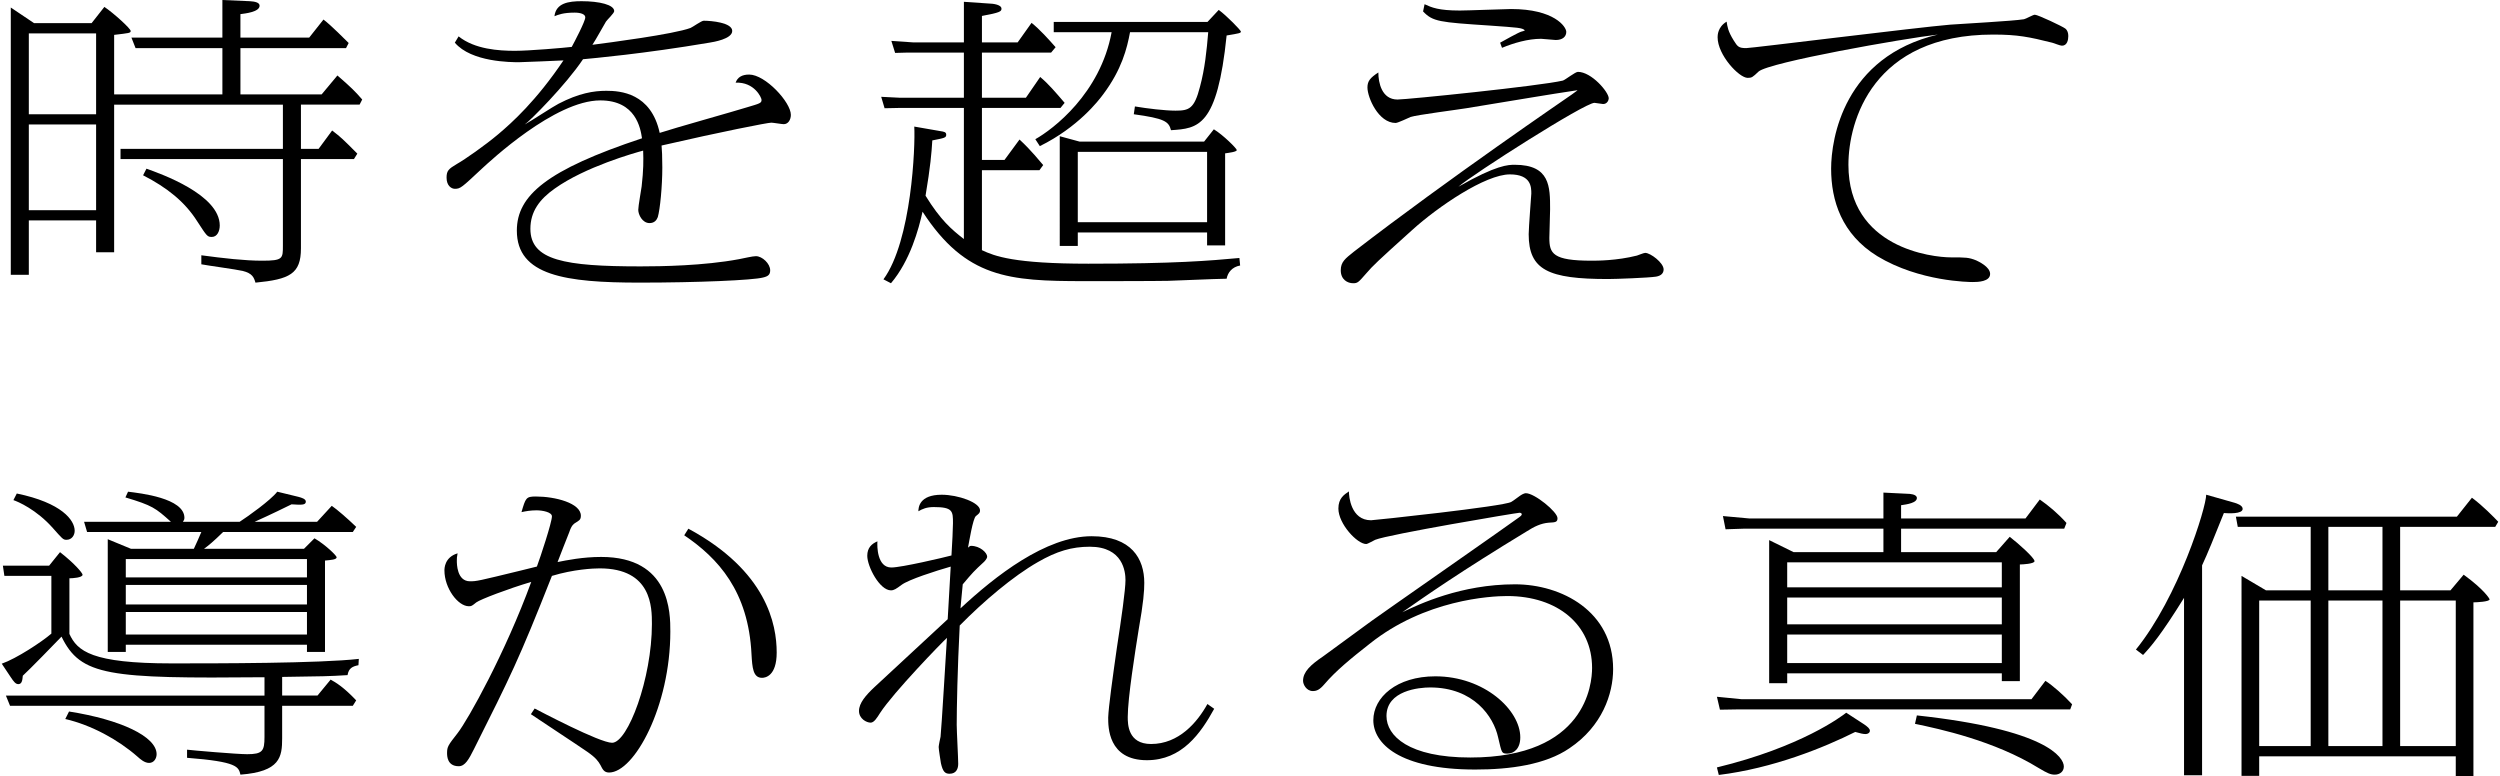
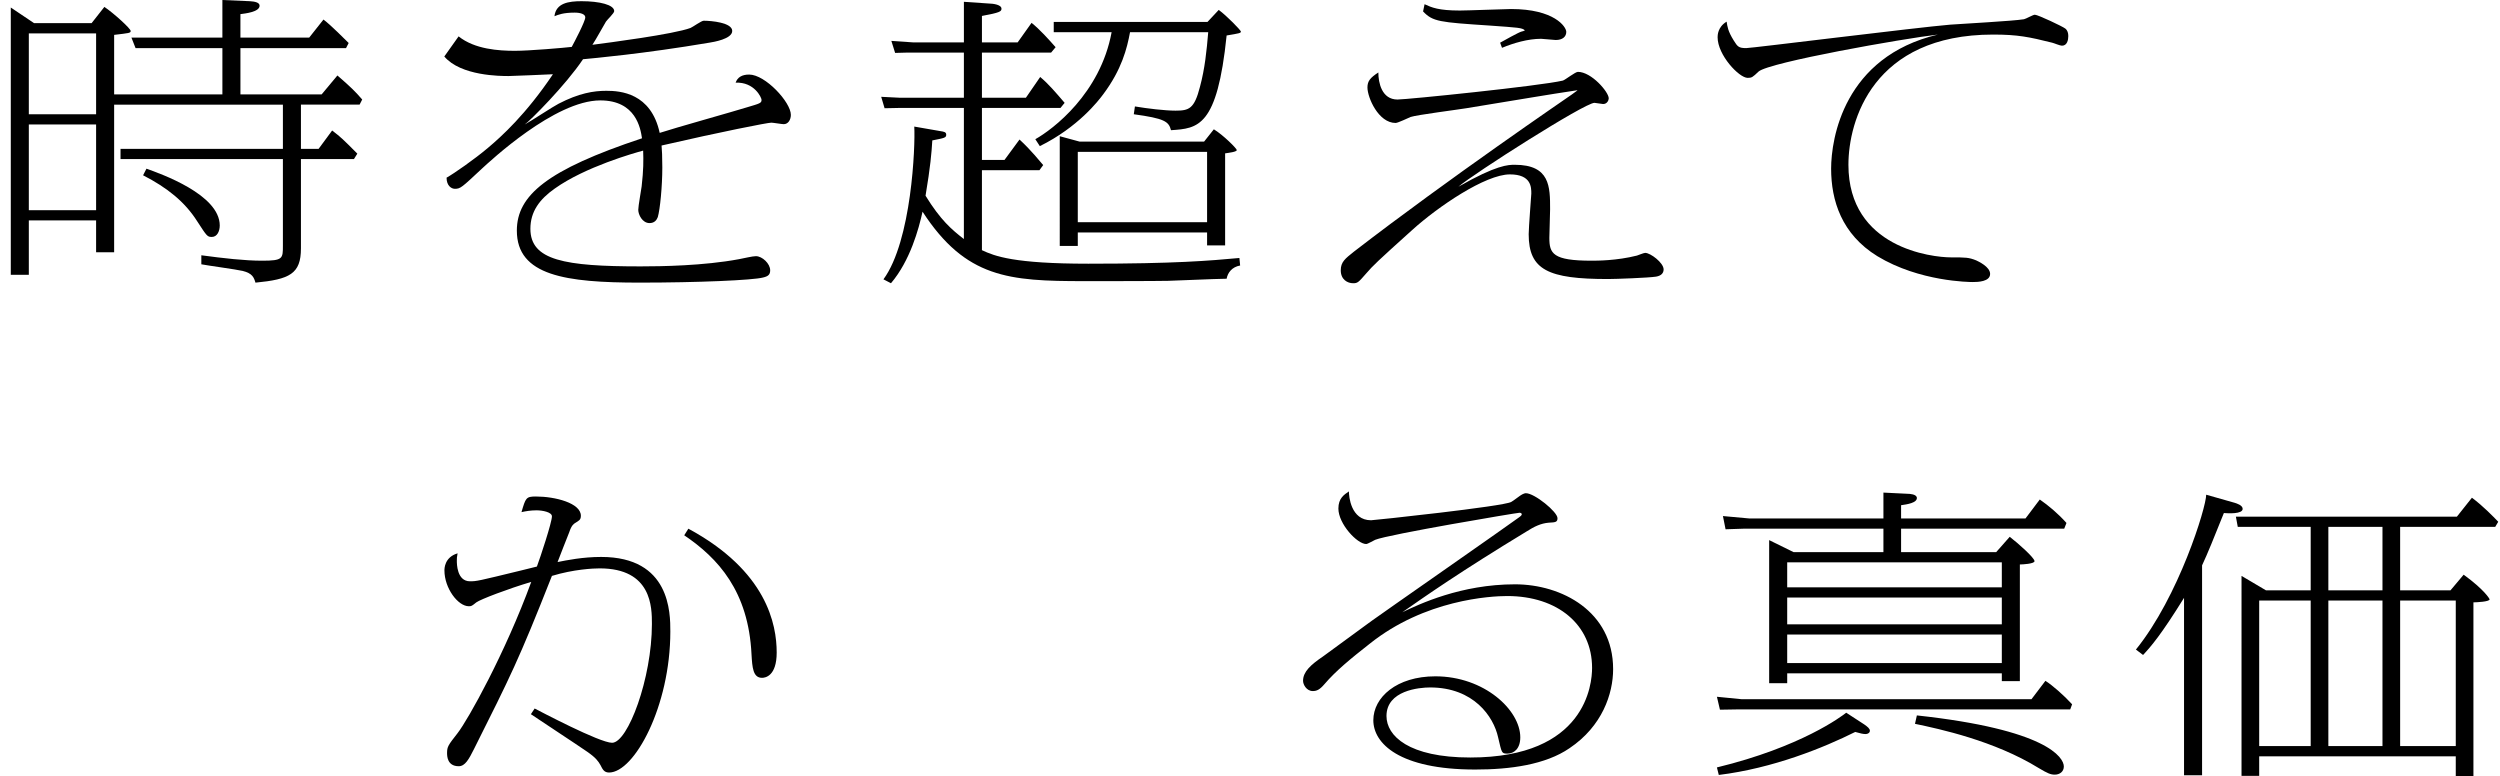
<svg xmlns="http://www.w3.org/2000/svg" version="1.1" id="レイヤー_1" x="0px" y="0px" viewBox="0 0 306 95" style="enable-background:new 0 0 306 95;" xml:space="preserve">
  <g>
    <g>
      <path d="M36.836,18.218h2.162l1.656-2.245c1.104,0.847,1.288,1.031,3.082,2.834l-0.414,0.663h-6.487V30.4    c0,3.128-1.38,3.791-5.567,4.196c-0.184-0.625-0.368-1.141-1.564-1.436c-0.782-0.184-4.324-0.662-5.061-0.81v-1.104    c2.76,0.368,5.291,0.663,7.453,0.663c2.53,0,2.53-0.258,2.53-1.84v-10.6H14.753v-1.251h19.874v-5.41H13.971v18.071h-2.208v-3.901    H3.528v6.661H1.32V0.92l2.852,1.914h7.039l1.564-1.988c1.104,0.736,3.22,2.65,3.22,2.944c0,0.258-0.184,0.258-2.024,0.479v7.287    h13.25V5.889H16.593l-0.506-1.288h11.133V0l3.358,0.147c0.598,0.037,1.196,0.147,1.196,0.552c0,0.773-1.794,0.957-2.346,1.03    v2.871h8.419l1.748-2.208c0.966,0.736,2.668,2.466,3.082,2.871l-0.322,0.626H29.429v5.667h9.937l1.932-2.318    c1.702,1.472,2.208,1.987,3.036,2.944l-0.322,0.625h-7.177V18.218z M3.528,13.985h8.235v-9.9H3.528V13.985z M3.528,25.726h8.235    V15.237H3.528V25.726z M17.927,20.647c1.748,0.625,8.971,3.165,8.971,6.956c0,0.699-0.322,1.398-0.966,1.398    c-0.552,0-0.598-0.074-1.794-1.914c-1.518-2.393-3.68-4.122-6.625-5.631L17.927,20.647z" />
-       <path d="M56.133,4.453c1.978,1.583,4.922,1.767,6.901,1.767c1.748,0,6.027-0.368,6.947-0.479c0.322-0.589,1.656-3.128,1.656-3.607    c0-0.589-1.15-0.589-1.288-0.589c-1.426,0-2.024,0.258-2.484,0.442c0.184-1.62,1.748-1.84,3.312-1.84    c2.208,0,4.002,0.442,4.002,1.214c0,0.258-0.874,1.067-1.012,1.289c-0.46,0.773-1.15,2.061-1.656,2.833    c1.978-0.257,9.937-1.288,12.008-2.061c0.276-0.111,1.334-0.884,1.61-0.884c0.92,0,3.496,0.221,3.496,1.251    c0,0.994-2.346,1.362-2.806,1.436C78.768,6.588,72.511,7.14,71.361,7.25c-2.116,3.166-6.487,7.545-7.131,7.987    c0.69-0.368,3.542-2.245,4.14-2.54c2.484-1.288,4.279-1.583,5.843-1.583c1.702,0,5.475,0.257,6.533,5.152    c1.656-0.552,9.155-2.65,10.673-3.128c1.61-0.478,1.794-0.515,1.794-0.92c0-0.258-0.874-2.208-3.174-2.098    c0.23-0.663,0.782-0.994,1.656-0.994c1.978,0,5.106,3.386,5.106,4.932c0,0.589-0.322,1.141-0.874,1.141    c-0.23,0-1.288-0.184-1.518-0.184c-0.46,0-6.073,1.104-13.434,2.797c0.046,0.589,0.092,1.288,0.092,2.687    c0,2.318-0.276,5.116-0.552,6.072c-0.138,0.368-0.414,0.736-1.012,0.736c-0.874,0-1.38-1.031-1.38-1.62    c0-0.478,0.368-2.466,0.414-2.871c0.23-2.024,0.23-3.165,0.184-4.38c-1.104,0.295-7.085,1.988-10.811,4.638    c-1.886,1.325-2.99,2.834-2.99,4.932c0,3.864,4.187,4.601,13.479,4.601c2.531,0,7.729-0.074,12.053-0.883    c0.598-0.11,1.656-0.368,2.07-0.368c0.782,0,1.748,0.92,1.748,1.73c0,0.515-0.23,0.736-0.874,0.883    c-1.242,0.331-8.005,0.625-15.09,0.625c-9.063,0-15.044-0.847-15.044-6.367c0-4.306,3.68-7.435,15.32-11.299    c-0.184-1.214-0.736-4.637-5.106-4.637c-5.567,0-13.526,7.471-14.492,8.354c-2.484,2.319-2.622,2.466-3.312,2.466    c-0.414,0-1.012-0.368-1.012-1.362c0-0.846,0.23-1.067,1.288-1.693c0.92-0.515,3.404-2.245,5.061-3.644s4.646-4.085,7.959-9.017    c-0.598,0.037-5.107,0.221-5.429,0.221c-0.966,0-5.843,0-7.867-2.392L56.133,4.453z" />
+       <path d="M56.133,4.453c1.978,1.583,4.922,1.767,6.901,1.767c1.748,0,6.027-0.368,6.947-0.479c0.322-0.589,1.656-3.128,1.656-3.607    c0-0.589-1.15-0.589-1.288-0.589c-1.426,0-2.024,0.258-2.484,0.442c0.184-1.62,1.748-1.84,3.312-1.84    c2.208,0,4.002,0.442,4.002,1.214c0,0.258-0.874,1.067-1.012,1.289c-0.46,0.773-1.15,2.061-1.656,2.833    c1.978-0.257,9.937-1.288,12.008-2.061c0.276-0.111,1.334-0.884,1.61-0.884c0.92,0,3.496,0.221,3.496,1.251    c0,0.994-2.346,1.362-2.806,1.436C78.768,6.588,72.511,7.14,71.361,7.25c-2.116,3.166-6.487,7.545-7.131,7.987    c0.69-0.368,3.542-2.245,4.14-2.54c2.484-1.288,4.279-1.583,5.843-1.583c1.702,0,5.475,0.257,6.533,5.152    c1.656-0.552,9.155-2.65,10.673-3.128c1.61-0.478,1.794-0.515,1.794-0.92c0-0.258-0.874-2.208-3.174-2.098    c0.23-0.663,0.782-0.994,1.656-0.994c1.978,0,5.106,3.386,5.106,4.932c0,0.589-0.322,1.141-0.874,1.141    c-0.23,0-1.288-0.184-1.518-0.184c-0.46,0-6.073,1.104-13.434,2.797c0.046,0.589,0.092,1.288,0.092,2.687    c0,2.318-0.276,5.116-0.552,6.072c-0.138,0.368-0.414,0.736-1.012,0.736c-0.874,0-1.38-1.031-1.38-1.62    c0-0.478,0.368-2.466,0.414-2.871c0.23-2.024,0.23-3.165,0.184-4.38c-1.104,0.295-7.085,1.988-10.811,4.638    c-1.886,1.325-2.99,2.834-2.99,4.932c0,3.864,4.187,4.601,13.479,4.601c2.531,0,7.729-0.074,12.053-0.883    c0.598-0.11,1.656-0.368,2.07-0.368c0.782,0,1.748,0.92,1.748,1.73c0,0.515-0.23,0.736-0.874,0.883    c-1.242,0.331-8.005,0.625-15.09,0.625c-9.063,0-15.044-0.847-15.044-6.367c0-4.306,3.68-7.435,15.32-11.299    c-0.184-1.214-0.736-4.637-5.106-4.637c-5.567,0-13.526,7.471-14.492,8.354c-2.484,2.319-2.622,2.466-3.312,2.466    c-0.414,0-1.012-0.368-1.012-1.362c0.92-0.515,3.404-2.245,5.061-3.644s4.646-4.085,7.959-9.017    c-0.598,0.037-5.107,0.221-5.429,0.221c-0.966,0-5.843,0-7.867-2.392L56.133,4.453z" />
      <path d="M110.942,6.44l-1.38,0.037l-0.46-1.472l2.668,0.184h6.211V0.221l3.22,0.221c0.138,0,1.38,0.074,1.38,0.626    c0,0.331-0.184,0.478-2.392,0.883v3.239h4.371l1.702-2.393c1.012,0.81,2.07,1.987,2.944,2.981l-0.552,0.662h-8.465v5.521h5.383    l1.748-2.539c1.012,0.846,1.886,1.877,2.99,3.165l-0.506,0.625h-9.615v6.367h2.76l1.84-2.502c1.472,1.361,2.438,2.613,2.898,3.128    l-0.46,0.626h-7.039v9.79c1.564,0.736,3.911,1.656,13.02,1.656c10.673,0,14.86-0.368,18.494-0.7l0.092,0.92    c-1.012,0.184-1.518,0.883-1.656,1.619c-0.736,0-1.38,0.037-7.177,0.258c-1.288,0.037-8.971,0.037-10.259,0.037    c-9.201,0-14.491-0.368-19.782-8.501c-0.46,2.098-1.518,5.999-3.864,8.759l-0.92-0.479c3.45-4.711,3.91-16.304,3.772-18.697    l3.174,0.552c0.46,0.074,0.736,0.11,0.736,0.442c0,0.368-0.184,0.405-1.702,0.699c-0.092,1.546-0.23,3.202-0.828,6.772    c1.84,2.981,3.174,4.122,4.692,5.3V13.212h-7.913l-1.794,0.037l-0.414-1.399l2.208,0.11h7.913V6.44H110.942z M149.173,1.214    c0.966,0.699,2.714,2.502,2.714,2.65c0,0.184-0.184,0.221-1.748,0.479c-1.15,11.225-3.496,11.373-6.809,11.593    c-0.276-1.067-0.782-1.436-4.554-1.951l0.138-0.957c1.518,0.258,3.68,0.516,4.969,0.516c1.656,0,2.3-0.221,2.99-2.908    c0.598-2.208,0.828-4.453,1.012-6.698h-9.569c-0.368,1.987-1.012,4.563-3.266,7.582c-0.598,0.81-3.083,4.048-7.775,6.367    l-0.552-0.847c2.162-1.214,7.959-5.594,9.339-13.102h-7.085V2.687h18.816L149.173,1.214z M148.575,15.826    c1.15,0.699,2.806,2.355,2.806,2.54c0,0.221-0.92,0.331-1.426,0.405v11.262h-2.208v-1.583h-15.826v1.656h-2.208V16.672    l2.438,0.663h15.228L148.575,15.826z M131.921,18.586v8.612h15.826v-8.612H131.921z" />
      <path d="M171.056,12.182c1.15,0,17.436-1.656,20.242-2.319c0.322-0.11,1.518-1.067,1.84-1.067c1.656,0,3.772,2.466,3.772,3.239    c0,0.221-0.184,0.699-0.69,0.699c-0.138,0-0.92-0.147-1.058-0.147c-1.196,0-14.814,8.686-16.654,10.269    c4.693-2.687,6.119-2.687,6.901-2.687c4.324,0,4.324,2.687,4.324,5.447c0,0.552-0.092,2.981-0.092,3.496    c0,1.914,0.414,2.797,5.153,2.797c0.69,0,3.083,0,5.567-0.626c0.138-0.037,0.828-0.331,1.012-0.331    c0.644,0,2.254,1.214,2.254,2.024c0,0.441-0.276,0.772-0.92,0.883c-0.92,0.147-4.969,0.294-5.889,0.294    c-7.315,0-9.707-1.104-9.707-5.484c0-0.773,0.322-4.858,0.322-4.969c0-0.773,0-2.355-2.622-2.355    c-2.99,0-8.787,3.938-11.961,6.809c-4.371,3.938-4.785,4.343-5.613,5.3c-0.966,1.104-1.058,1.214-1.61,1.214    c-0.69,0-1.518-0.442-1.518-1.583c0-1.031,0.552-1.436,1.61-2.282c11.639-8.98,26.177-18.88,26.637-19.211    c0.23-0.184,0.644-0.442,0.736-0.552c-4.37,0.663-5.291,0.847-13.617,2.208c-1.104,0.184-6.027,0.81-6.809,1.067    c-0.276,0.111-1.564,0.736-1.84,0.736c-2.116,0-3.45-3.128-3.45-4.343c0-0.773,0.322-1.178,1.334-1.84    C168.71,10.121,169.124,12.182,171.056,12.182z M183.615,5.226c0.46-0.258,2.3-1.288,2.622-1.362    c0.23-0.074,0.23-0.037,0.414-0.147c-0.368-0.331-0.782-0.331-4.324-0.589c-6.165-0.405-6.947-0.478-8.143-1.729l0.184-0.883    c0.874,0.405,1.702,0.773,4.324,0.773c0.966,0,5.613-0.184,6.257-0.184c5.291,0,6.763,2.171,6.763,2.797    c0,0.589-0.46,0.994-1.288,0.994c-0.276,0-1.518-0.147-1.794-0.147c-1.61,0-3.358,0.515-4.785,1.104L183.615,5.226z" />
      <path d="M212.216,4.968c0.46,0.736,0.598,0.92,1.518,0.92c0.69,0,20.978-2.54,24.981-2.871c1.426-0.11,7.729-0.441,9.017-0.662    c0.23-0.037,1.104-0.552,1.334-0.552c0.368,0,3.404,1.436,3.726,1.693c0.276,0.221,0.368,0.552,0.368,0.92    c0,0.478-0.138,1.178-0.782,1.178c-0.23,0-1.012-0.332-1.196-0.368c-2.806-0.699-4.187-0.994-7.223-0.994    c-14.722,0-17.712,10.562-17.712,15.936c0,10.195,10.259,11.336,12.559,11.336c1.794,0,2.162,0,3.082,0.368    c0.23,0.11,1.702,0.773,1.702,1.656c0,0.957-1.518,0.994-2.116,0.994c-0.368,0-6.533-0.037-11.686-3.165    c-4.37-2.687-5.658-6.809-5.658-10.71c0-3.68,1.564-13.691,13.065-16.415c-4.187,0.479-20.656,3.386-21.945,4.527    c-0.736,0.699-0.828,0.773-1.334,0.773c-1.058,0-3.68-2.797-3.68-4.969c0-0.221,0-1.251,1.104-1.914    C211.434,3.239,211.48,3.791,212.216,4.968z" />
-       <path d="M34.535,85.137h4.325l1.61-1.951c0.598,0.331,1.564,0.883,3.128,2.54l-0.414,0.663h-8.649v3.975    c0,2.282-0.23,4.085-5.106,4.453c-0.23-0.957-0.368-1.583-6.533-2.061v-0.994c0.552,0.074,6.073,0.552,7.361,0.552    c1.886,0,2.116-0.405,2.116-2.098v-3.827H1.228l-0.506-1.251h31.652v-2.245C13.235,83.076,9.877,82.745,7.53,77.923    c-0.736,0.773-4.002,4.122-4.739,4.785c-0.046,0.625-0.138,1.03-0.552,1.03c-0.322,0-0.552-0.294-0.92-0.846l-1.104-1.656    c1.794-0.625,4.876-2.65,6.073-3.68v-7.066H0.537l-0.184-1.251h5.659l1.334-1.656c1.84,1.435,2.76,2.576,2.76,2.76    c0,0.368-1.242,0.441-1.61,0.441v6.809c0.966,2.098,2.714,3.607,12.513,3.607c5.567,0,18.08,0,22.911-0.552l-0.046,0.773    c-0.736,0.147-1.196,0.368-1.334,1.214c-2.346,0.147-2.944,0.147-8.005,0.221V85.137z M2.056,60.405    c5.521,1.141,7.085,3.275,7.085,4.563c0,0.515-0.322,1.104-1.012,1.104c-0.414,0-0.506-0.147-1.656-1.435    c-2.024-2.282-4.279-3.239-4.831-3.423L2.056,60.405z M8.45,87.088c6.303,0.994,10.719,3.055,10.719,5.226    c0,0.515-0.322,1.067-0.92,1.067c-0.552,0-1.058-0.442-1.426-0.773c-2.392-2.098-5.659-3.864-8.833-4.601L8.45,87.088z     M37.204,67.177l1.288-1.288c1.38,0.81,2.714,2.134,2.714,2.318c0,0.294-0.69,0.332-1.426,0.405V79.8h-2.208v-0.883H15.397V79.8    h-2.208V65.999l2.853,1.178h7.683c0.322-0.663,0.598-1.325,0.92-2.061H10.659l-0.368-1.251h10.627    c-1.886-1.693-2.254-1.987-5.567-2.981l0.322-0.7c1.472,0.184,6.901,0.773,6.901,3.202c0,0.221-0.092,0.331-0.184,0.479h6.947    c0.966-0.625,3.772-2.613,4.601-3.681l2.576,0.626c0.414,0.11,0.92,0.258,0.92,0.589c0,0.441-0.552,0.405-1.748,0.331    c-0.598,0.294-2.53,1.251-4.509,2.135h7.637l1.794-1.951c0.598,0.405,1.886,1.509,2.99,2.576l-0.414,0.626H27.313    c-1.242,1.214-1.794,1.656-2.346,2.061H37.204z M15.397,70.673h22.175v-2.245H15.397V70.673z M15.397,73.985h22.175v-2.392H15.397    V73.985z M15.397,77.666h22.175v-2.761H15.397V77.666z" />
      <path d="M65.44,86.72c0.644,0.331,7.959,4.196,9.477,4.196c1.932,0,4.877-7.876,4.877-14.538c0-2.024,0-6.809-6.395-6.809    c-0.782,0-3.174,0.11-5.843,0.92c-4.094,10.378-5.061,12.255-9.523,21.162c-0.644,1.288-1.104,2.135-1.886,2.135    c-1.426,0-1.426-1.288-1.426-1.62c0-0.773,0.138-0.957,1.288-2.429c1.288-1.656,5.843-9.827,9.017-18.513    c-2.852,0.847-6.211,2.135-6.717,2.502c-0.552,0.442-0.598,0.479-0.92,0.479c-1.334,0-2.99-2.208-2.99-4.379    c0-0.221,0-1.62,1.61-2.098c-0.092,0.442-0.092,0.626-0.092,0.92c0,0.331,0,2.502,1.61,2.502c0.828,0,0.966-0.037,6.257-1.325    c0.138-0.037,1.656-0.405,1.932-0.479c0.414-1.104,1.84-5.41,1.84-6.146c0-0.515-1.15-0.736-1.886-0.736s-1.334,0.11-1.84,0.221    c0.506-1.73,0.552-1.914,1.748-1.914c2.392,0,5.521,0.81,5.521,2.355c0,0.516-0.23,0.589-0.69,0.884    c-0.184,0.11-0.46,0.294-0.736,1.141c-0.23,0.589-1.242,3.128-1.426,3.644c1.104-0.221,3.082-0.625,5.337-0.625    c8.465,0,8.465,6.846,8.465,9.127c0,9.164-4.417,17.261-7.499,17.261c-0.598,0-0.782-0.368-1.058-0.92    c-0.276-0.479-0.552-0.883-1.61-1.619c-1.104-0.773-5.935-3.938-6.901-4.601L65.44,86.72z M84.256,64.711    c9.615,5.189,10.811,11.74,10.811,15.163c0,2.908-1.426,3.092-1.794,3.092c-1.104,0-1.196-1.251-1.288-2.871    c-0.368-7.729-4.094-11.777-8.235-14.574L84.256,64.711z" />
-       <path d="M148.617,86.756c-1.656,3.018-3.957,6.293-8.235,6.293c-4.785,0-4.739-4.122-4.739-5.226    c0.046-1.325,0.552-4.932,1.058-8.501c0.552-3.57,1.058-7.14,1.058-8.318c0-0.994-0.276-4.085-4.371-4.085    c-2.208,0-4.048,0.552-6.349,1.877c-3.036,1.73-6.671,4.821-9.569,7.766c-0.276,5.3-0.368,10.195-0.368,12.146    c0,0.773,0.184,4.085,0.184,4.785c0,0.515-0.184,1.214-1.058,1.214c-0.552,0-0.828-0.257-1.058-1.288    c-0.046-0.294-0.276-1.693-0.276-1.987c0-0.184,0.184-1.067,0.23-1.251c0.092-0.625,0.736-11.446,0.782-12.108    c-0.644,0.589-6.533,6.662-8.189,9.201c-0.368,0.589-0.736,1.178-1.15,1.178c-0.506,0-1.426-0.478-1.426-1.435    s0.828-1.914,1.886-2.908c2.944-2.724,3.542-3.275,8.971-8.317l0.368-6.441c-1.794,0.515-5.153,1.583-6.027,2.245    c-0.644,0.479-0.92,0.663-1.288,0.663c-1.38,0-2.898-2.908-2.898-4.233c0-0.994,0.552-1.472,1.242-1.767    c-0.046,0.589-0.046,3.202,1.702,3.202c1.242,0,6.395-1.214,7.361-1.472c0.092-1.436,0.184-3.349,0.184-3.938    c0-1.472,0-1.987-2.346-1.987c-0.874,0-1.38,0.221-1.886,0.515c0-0.442,0.092-2.024,2.852-2.024c2.024,0,4.692,0.957,4.692,1.914    c0,0.294-0.092,0.368-0.506,0.699c-0.368,0.294-0.828,3.165-0.966,3.864c0.138-0.11,0.23-0.221,0.368-0.221    c1.104,0,1.978,0.847,1.978,1.325c0,0.257-0.368,0.625-0.414,0.662c-1.196,1.104-1.334,1.251-2.576,2.724    c-0.138,1.325-0.184,2.024-0.276,2.944c4.232-3.938,10.443-8.833,16.056-8.833c4.877,0,6.441,2.76,6.441,5.705    c0,0.994-0.092,2.355-0.69,5.742c-0.414,2.576-1.334,8.354-1.334,10.673c0,0.847,0,3.312,2.852,3.312    c3.405,0,5.659-2.65,6.901-4.895L148.617,86.756z" />
      <path d="M167.818,63.68c0.322,0,16.24-1.693,17.16-2.245c0.23-0.11,1.15-0.846,1.334-0.92c0.138-0.074,0.322-0.147,0.46-0.147    c1.058,0,3.865,2.282,3.865,3.055c0,0.478-0.23,0.515-1.058,0.552c-0.966,0.074-1.794,0.479-2.714,1.067    c-8.189,4.969-12.375,7.913-15.228,9.9c2.07-0.994,7.177-3.423,13.802-3.423c5.705,0,12.007,3.312,12.007,10.379    c0,3.018-1.334,6.993-5.337,9.679c-2.944,2.024-7.269,2.613-11.547,2.613c-9.293,0-12.467-3.202-12.467-6.036    c0-2.797,2.852-5.374,7.591-5.374c5.981,0,10.397,4.122,10.397,7.471c0,1.398-0.782,1.987-1.564,1.987    c-0.736,0-0.69-0.037-1.15-1.987c-0.552-2.54-2.99-6.109-8.327-6.109c-1.334,0-5.337,0.368-5.337,3.496    c0,2.429,2.714,5.079,10.259,5.079c14.17,0,14.906-9.017,14.906-10.968c0-5.263-4.187-8.796-10.397-8.796    c-2.024,0-10.075,0.441-16.838,5.852c-2.3,1.804-4.14,3.312-5.521,4.932c-0.598,0.7-0.966,0.847-1.426,0.847    c-0.782,0-1.196-0.81-1.196-1.251c0-1.104,0.92-1.951,2.438-2.981c0.368-0.258,4.923-3.607,5.935-4.343    c0.69-0.516,17.528-12.256,18.08-12.698c0.092-0.073,0.322-0.221,0.322-0.368c0-0.11-0.138-0.184-0.276-0.184    c-0.322,0-16.056,2.65-17.666,3.312c-0.184,0.074-0.92,0.516-1.104,0.516c-1.104,0-3.404-2.466-3.404-4.343    c0-1.251,0.69-1.693,1.288-2.098C165.103,60.736,165.333,63.68,167.818,63.68z" />
      <path d="M213.141,85.579h35.516l1.702-2.245c0.828,0.516,2.3,1.804,3.266,2.871l-0.23,0.625h-40.668l-2.208,0.037l-0.368-1.583    L213.141,85.579z M228.184,88.67c0.414,0.294,0.69,0.515,0.69,0.773c0,0.257-0.276,0.405-0.506,0.405    c-0.368,0-0.598-0.074-1.288-0.258c-3.818,1.914-10.075,4.454-16.7,5.263l-0.23-0.92c10.305-2.502,15.274-6.256,15.826-6.698    L228.184,88.67z M230.531,67.582v-2.871h-17.114l-2.208,0.073l-0.322-1.619l3.22,0.294h16.424v-3.165l2.99,0.147    c0.184,0,1.104,0.037,1.104,0.515c0,0.589-1.15,0.773-1.932,0.883v1.62h15.228l1.748-2.319c1.058,0.736,2.254,1.73,3.266,2.871    l-0.276,0.699h-19.966v2.871h11.639l1.656-1.877c1.012,0.773,3.036,2.576,3.036,2.981c0,0.331-1.472,0.405-1.794,0.405v14.28    h-2.208v-0.957h-26.269v1.214h-2.208V66.109l2.99,1.472H230.531z M218.753,71.888h26.269v-3.055h-26.269V71.888z M218.753,76.415    h26.269v-3.276h-26.269V76.415z M218.753,81.162h26.269v-3.496h-26.269V81.162z M234.625,87.566    c15.918,1.729,17.988,5.152,17.988,6.256c0,0.626-0.506,0.994-1.104,0.994c-0.506,0-0.874-0.147-1.978-0.81    c-5.429-3.349-12.146-4.785-15.136-5.41L234.625,87.566z" />
      <path d="M261.436,79.506c5.244-6.478,8.603-17.408,8.603-18.954l3.497,0.994c0.23,0.074,0.966,0.294,0.966,0.736    c0,0.663-1.794,0.552-2.3,0.515c-1.196,2.981-1.978,4.932-2.668,6.404V94.89h-2.208V73.176c-2.806,4.527-4.049,5.962-5.015,6.993    L261.436,79.506z M282.828,64.49h-8.925l-0.23-1.251h27.051l1.84-2.319c1.38,1.03,2.622,2.319,3.22,2.944l-0.368,0.625h-11.639    v7.766h6.165l1.61-1.914c2.53,1.84,3.174,2.944,3.174,3.018c0,0.294-1.61,0.368-1.978,0.368V95h-2.162v-2.429h-24.061v2.393    h-2.162V70.489l2.99,1.767h5.475V64.49z M276.525,73.507V91.32h6.303V73.507H276.525z M291.615,72.256V64.49h-6.625v7.766H291.615    z M284.99,91.32h6.625V73.507h-6.625V91.32z M293.777,91.32h6.809V73.507h-6.809V91.32z" />
    </g>
  </g>
</svg>